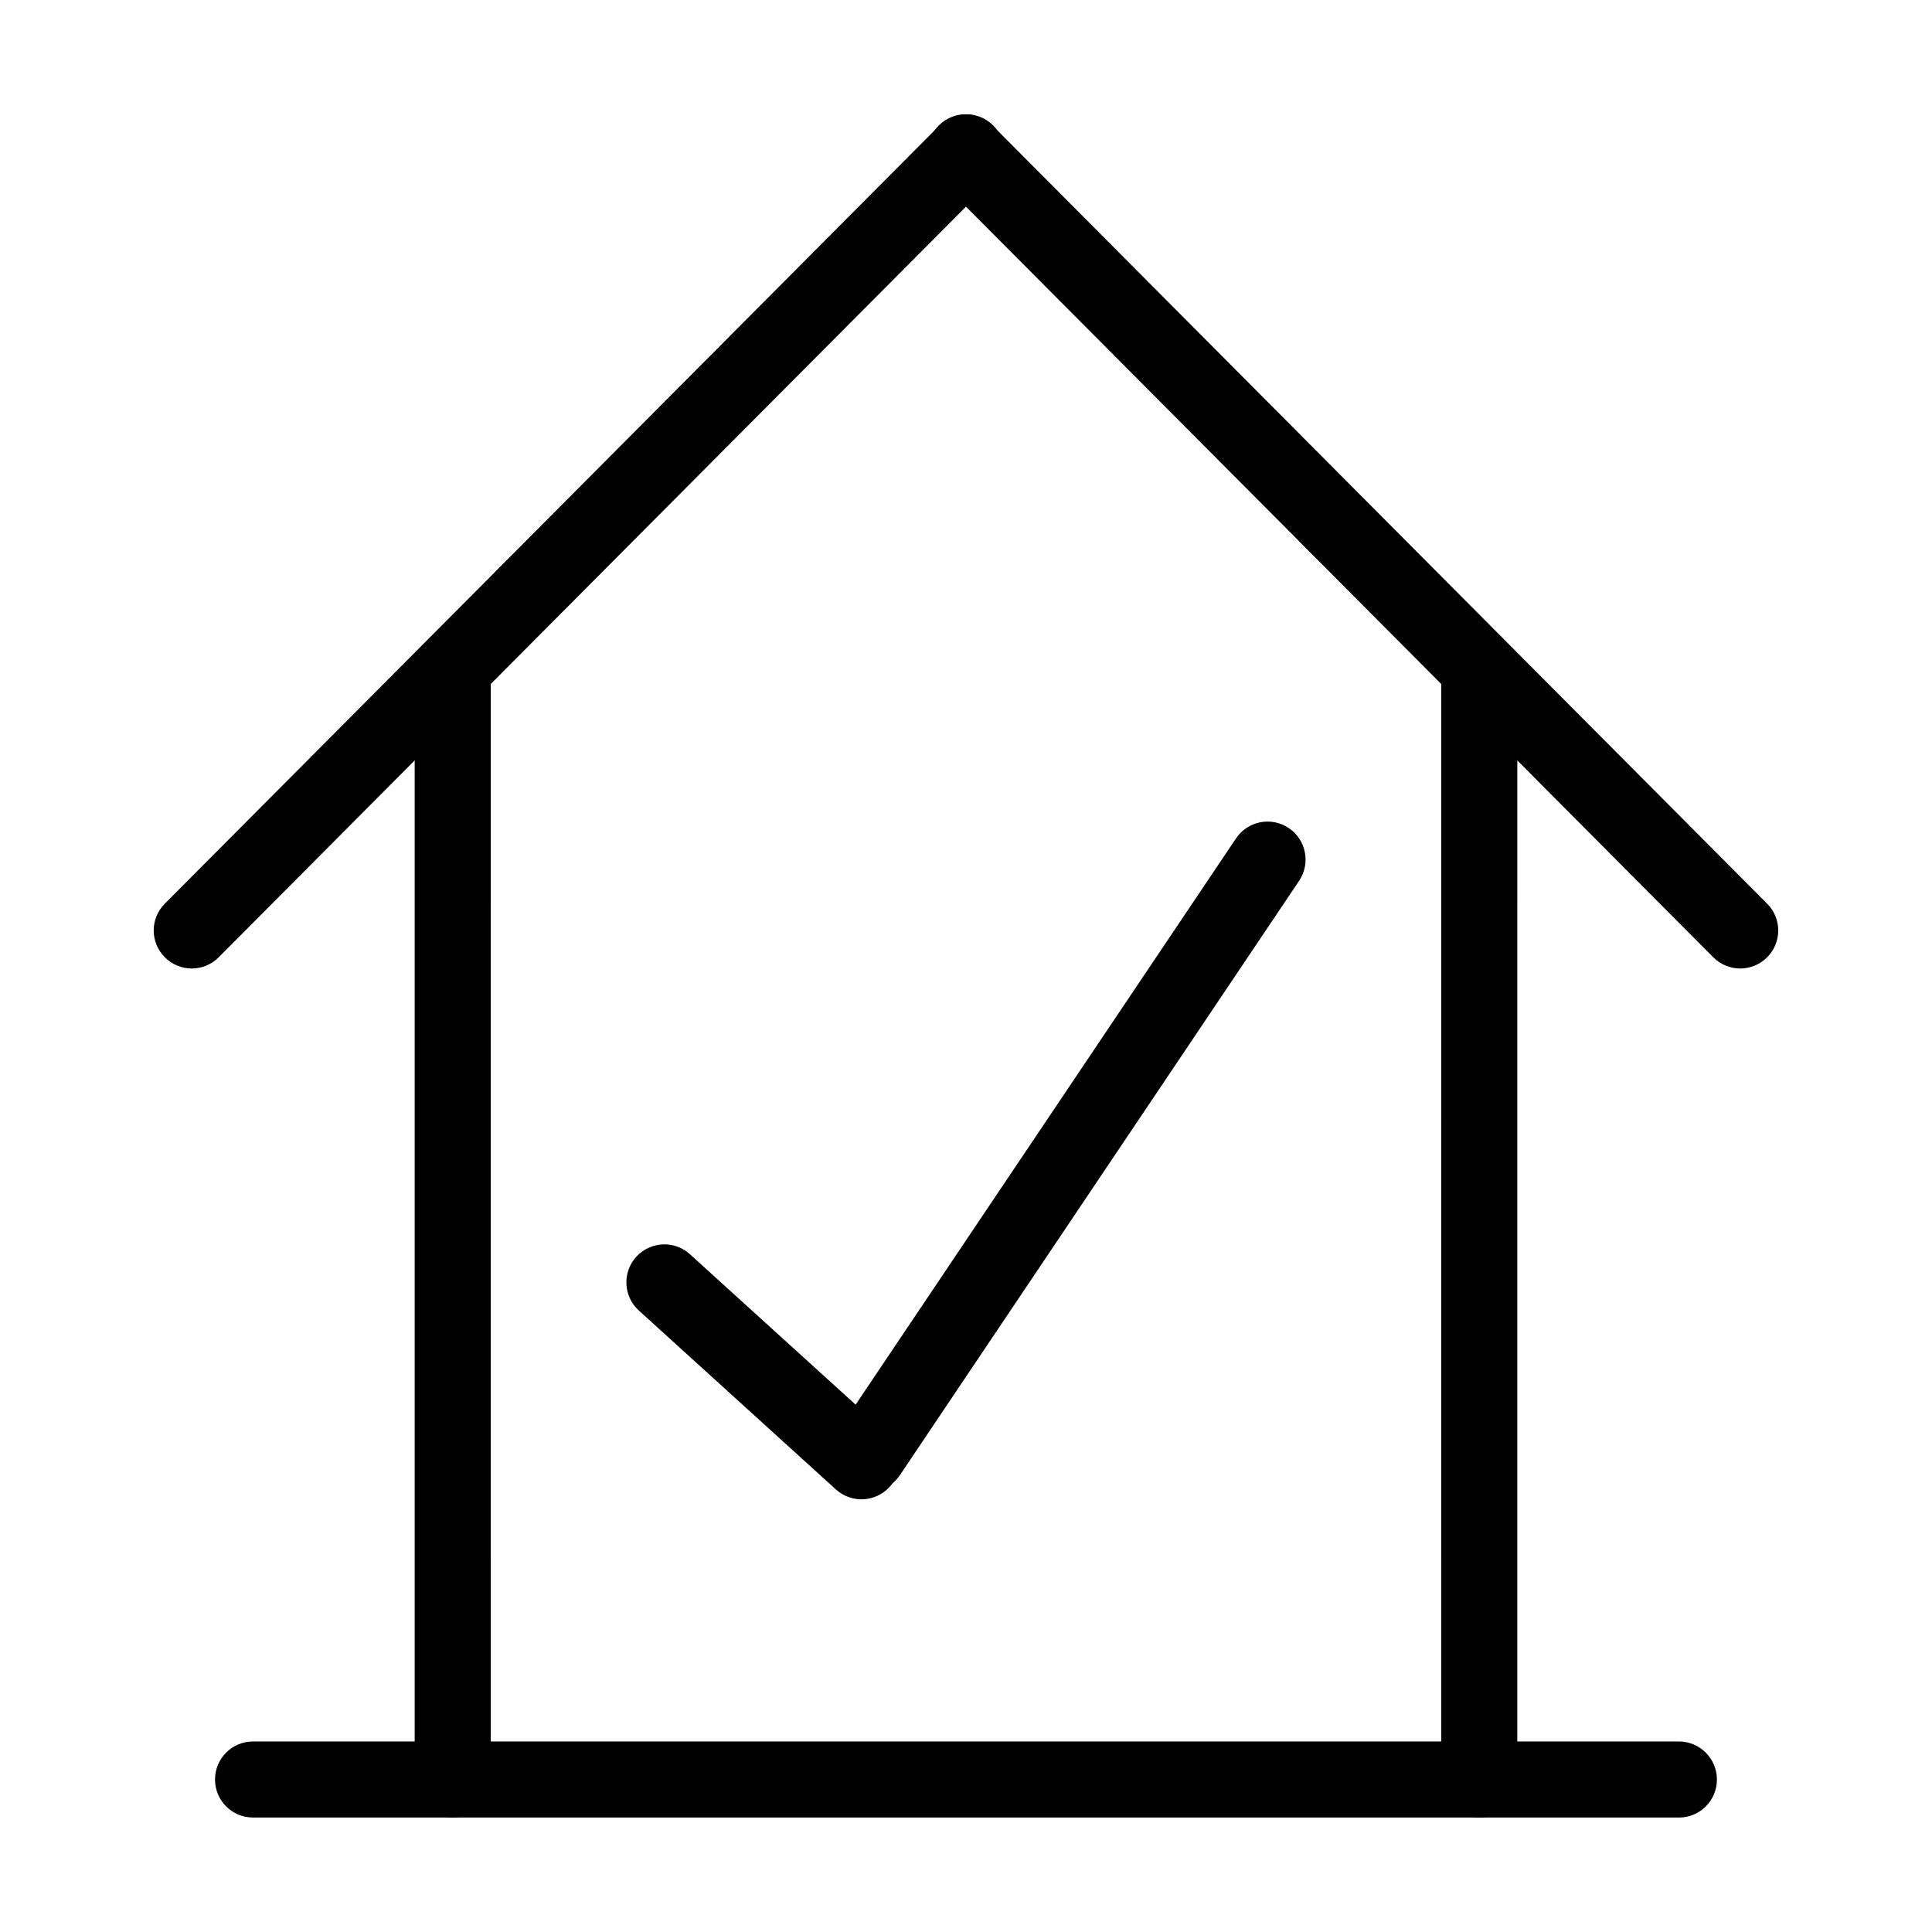
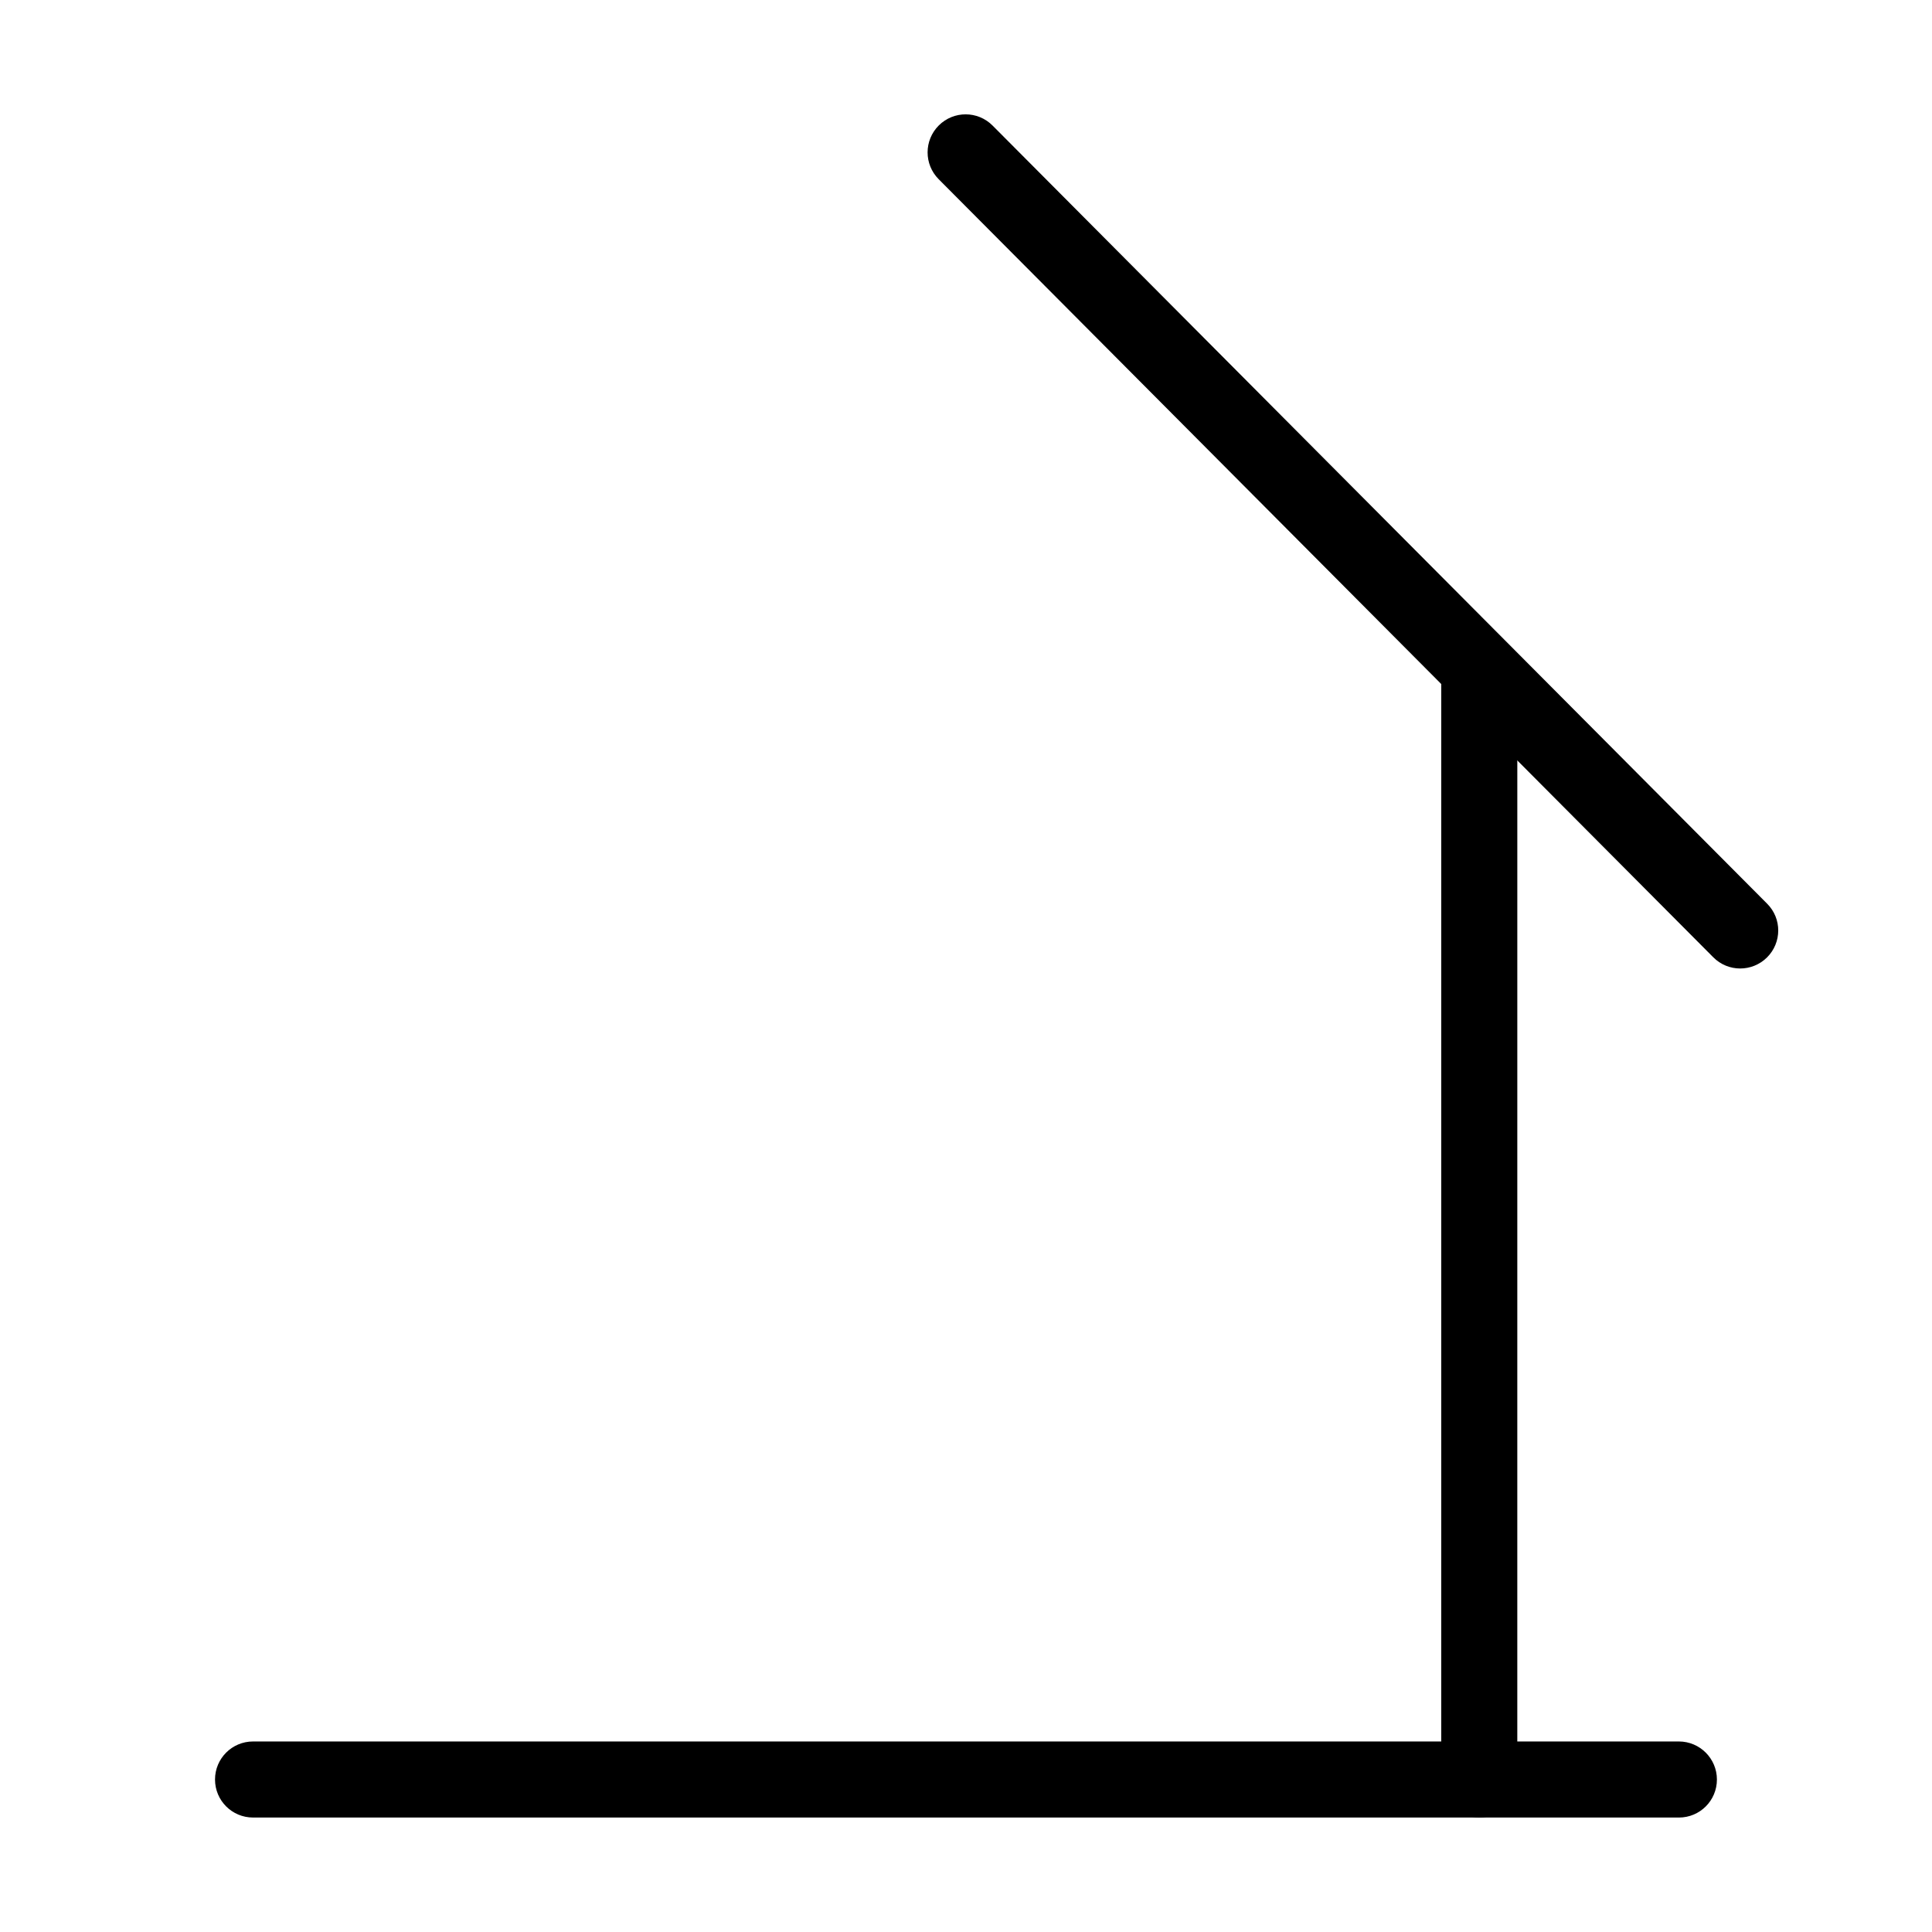
<svg xmlns="http://www.w3.org/2000/svg" fill="#000000" width="800px" height="800px" version="1.1" viewBox="144 144 512 512">
  <g>
    <path d="m599 615.59c0 5.582-4.504 10.078-10.078 10.078l-377.86-0.004c-5.57 0-10.078-4.492-10.078-10.078 0-5.57 4.504-10.078 10.078-10.078h377.86c5.574 0.004 10.078 4.539 10.078 10.082z" />
-     <path d="m274.05 615.59c0 5.582-4.516 10.078-10.078 10.078s-10.078-4.492-10.078-10.078l0.004-290.93c0-5.562 4.516-10.078 10.078-10.078s10.078 4.516 10.078 10.078z" />
    <path d="m546.1 615.59c0 5.582-4.504 10.078-10.078 10.078-5.57 0-10.078-4.492-10.078-10.078l0.004-290.93c0-5.562 4.504-10.078 10.078-10.078 5.57 0 10.078 4.516 10.078 10.078z" />
    <path d="m612.3 383.48c3.949 3.941 3.93 10.309-0.02 14.246-3.961 3.918-10.316 3.918-14.246-0.039l-205.27-206.19c-3.93-3.949-3.918-10.316 0.031-14.258 3.949-3.93 10.316-3.91 14.246 0.031z" />
-     <path d="m187.68 383.48c-3.941 3.941-3.918 10.309 0.031 14.246 3.949 3.918 10.316 3.918 14.246-0.039l205.27-206.19c3.93-3.949 3.93-10.316-0.031-14.258-3.949-3.93-10.316-3.91-14.246 0.031z" />
-     <path d="m382.46 534.96c-3.094 4.625-9.352 5.844-13.977 2.742-4.613-3.102-5.856-9.359-2.75-13.984l105.82-157.53c3.102-4.625 9.371-5.856 13.984-2.742 4.613 3.102 5.844 9.359 2.742 13.977z" />
-     <path d="m379.07 523.8c4.121 3.738 4.422 10.105 0.684 14.238-3.75 4.109-10.105 4.422-14.238 0.676l-52.215-47.41c-4.121-3.738-4.422-10.117-0.695-14.238 3.75-4.109 10.117-4.422 14.238-0.676z" />
  </g>
</svg>